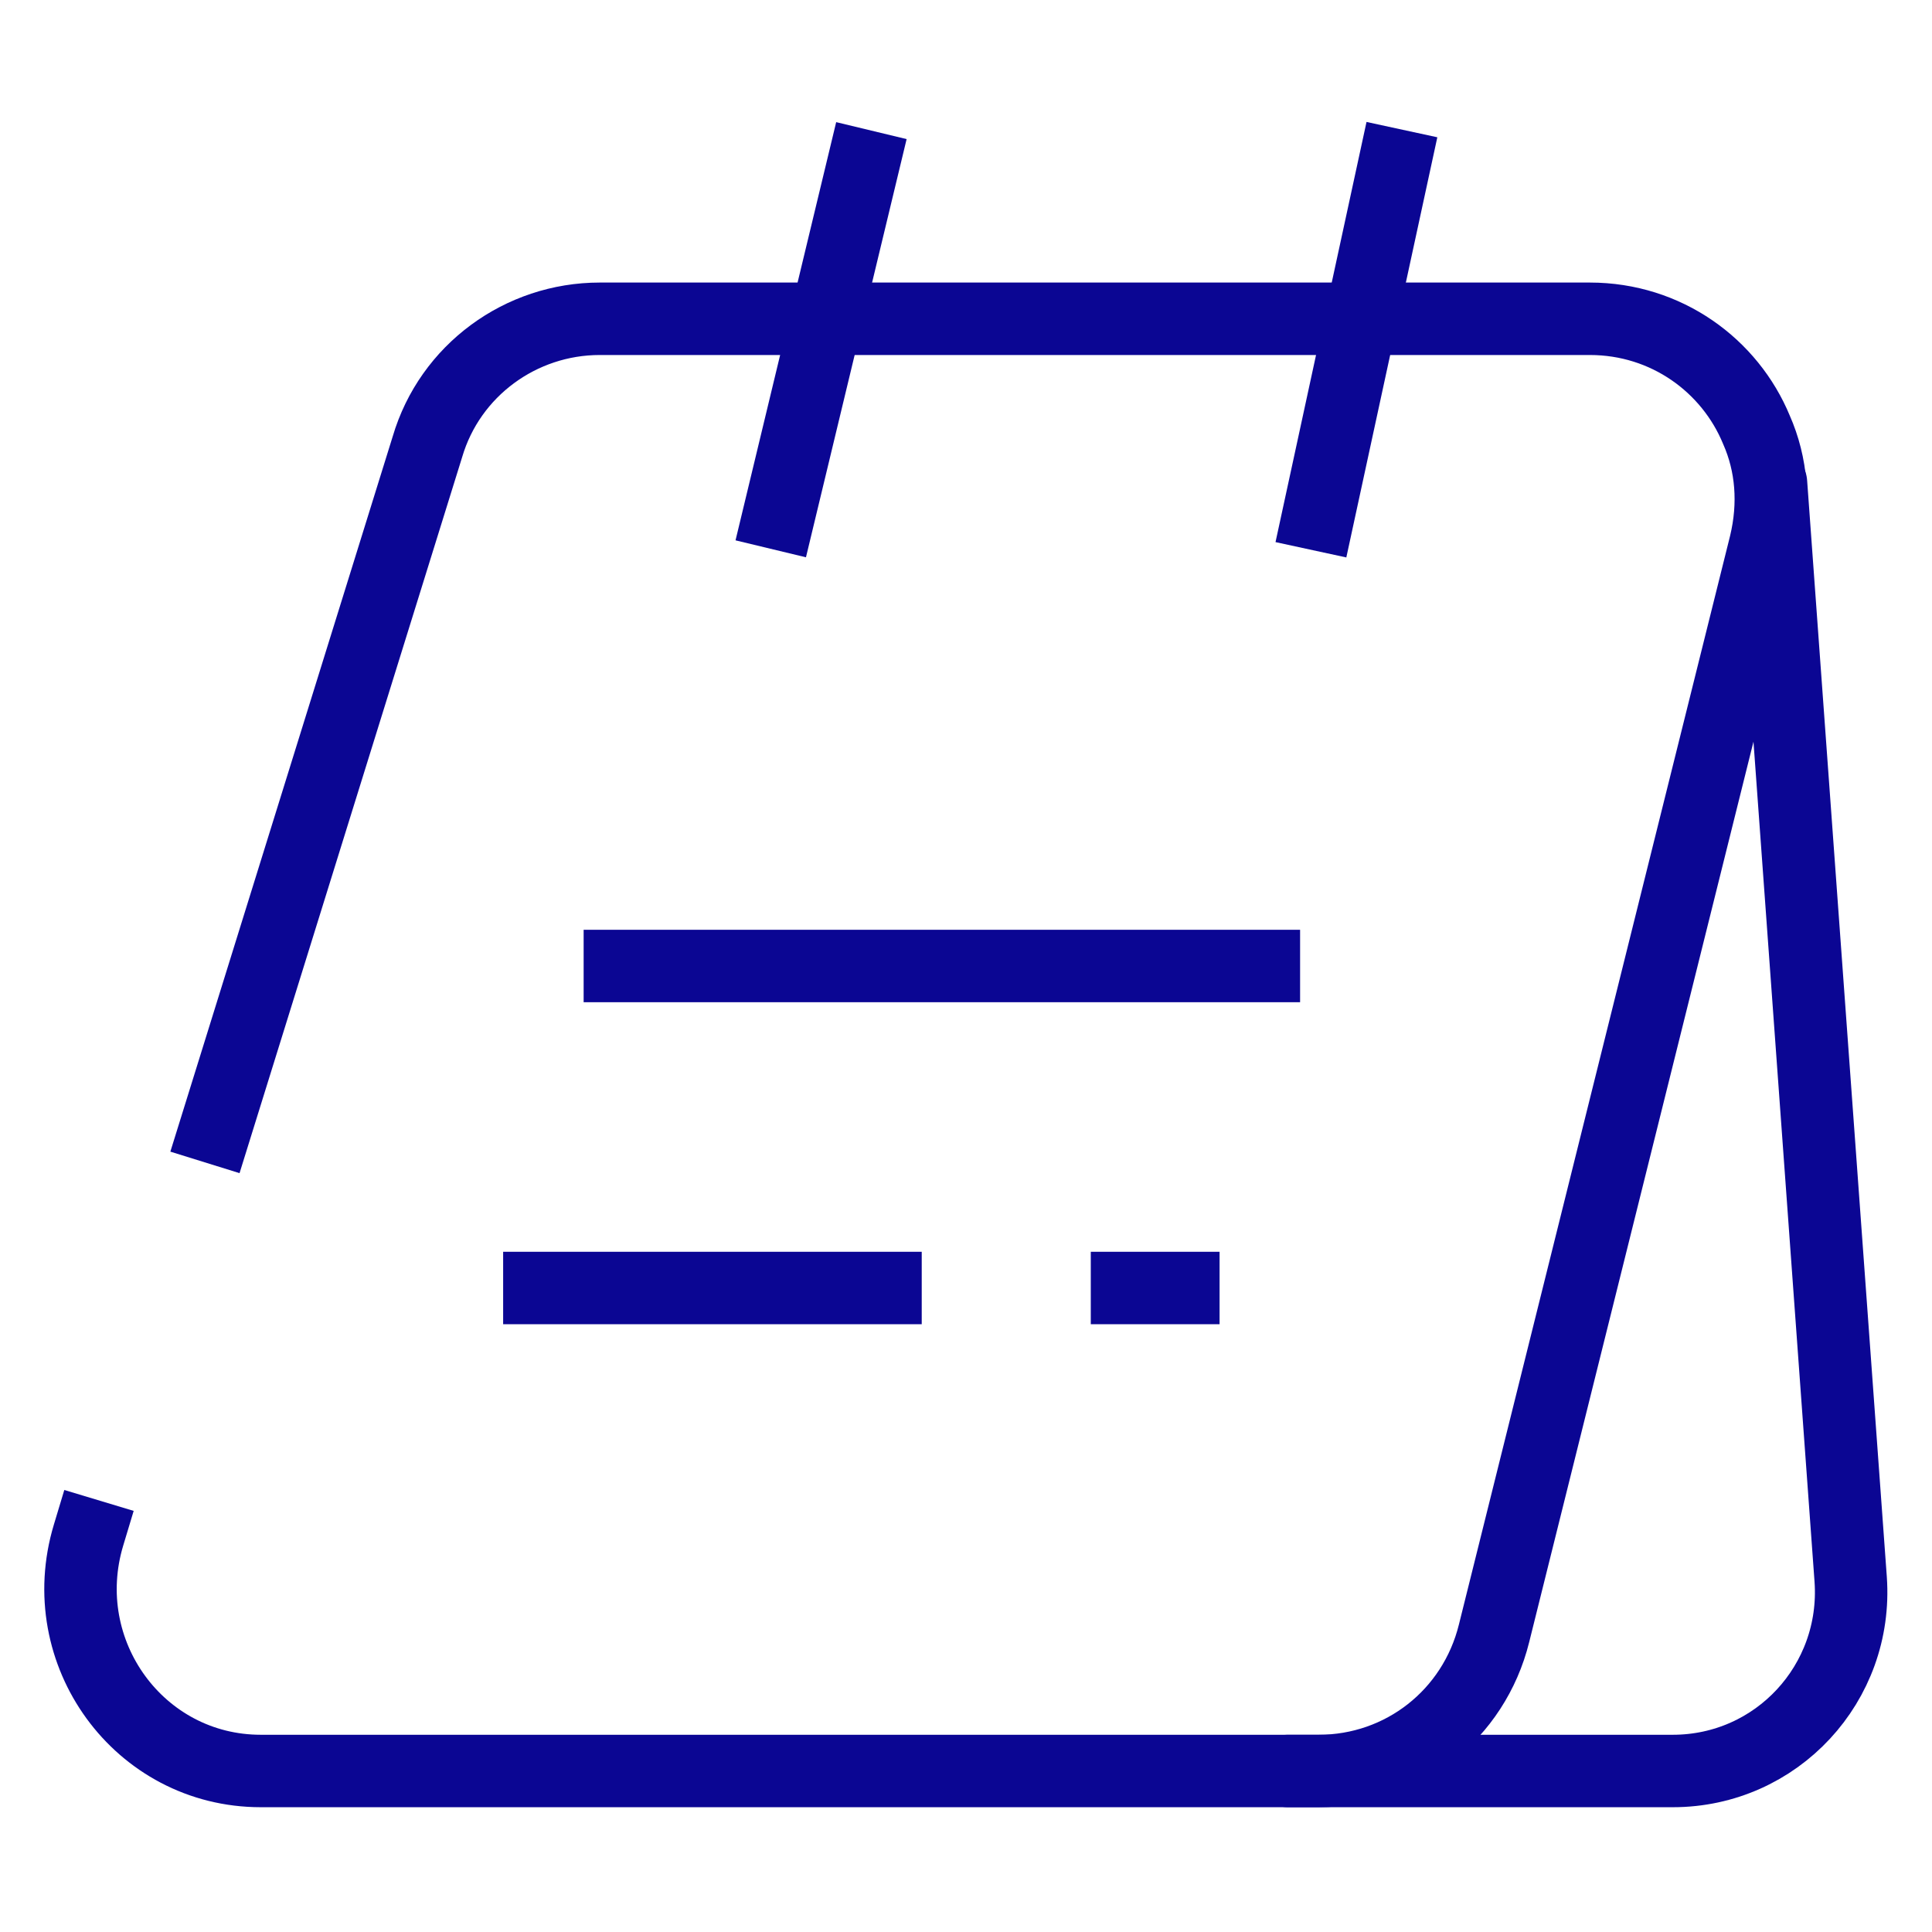
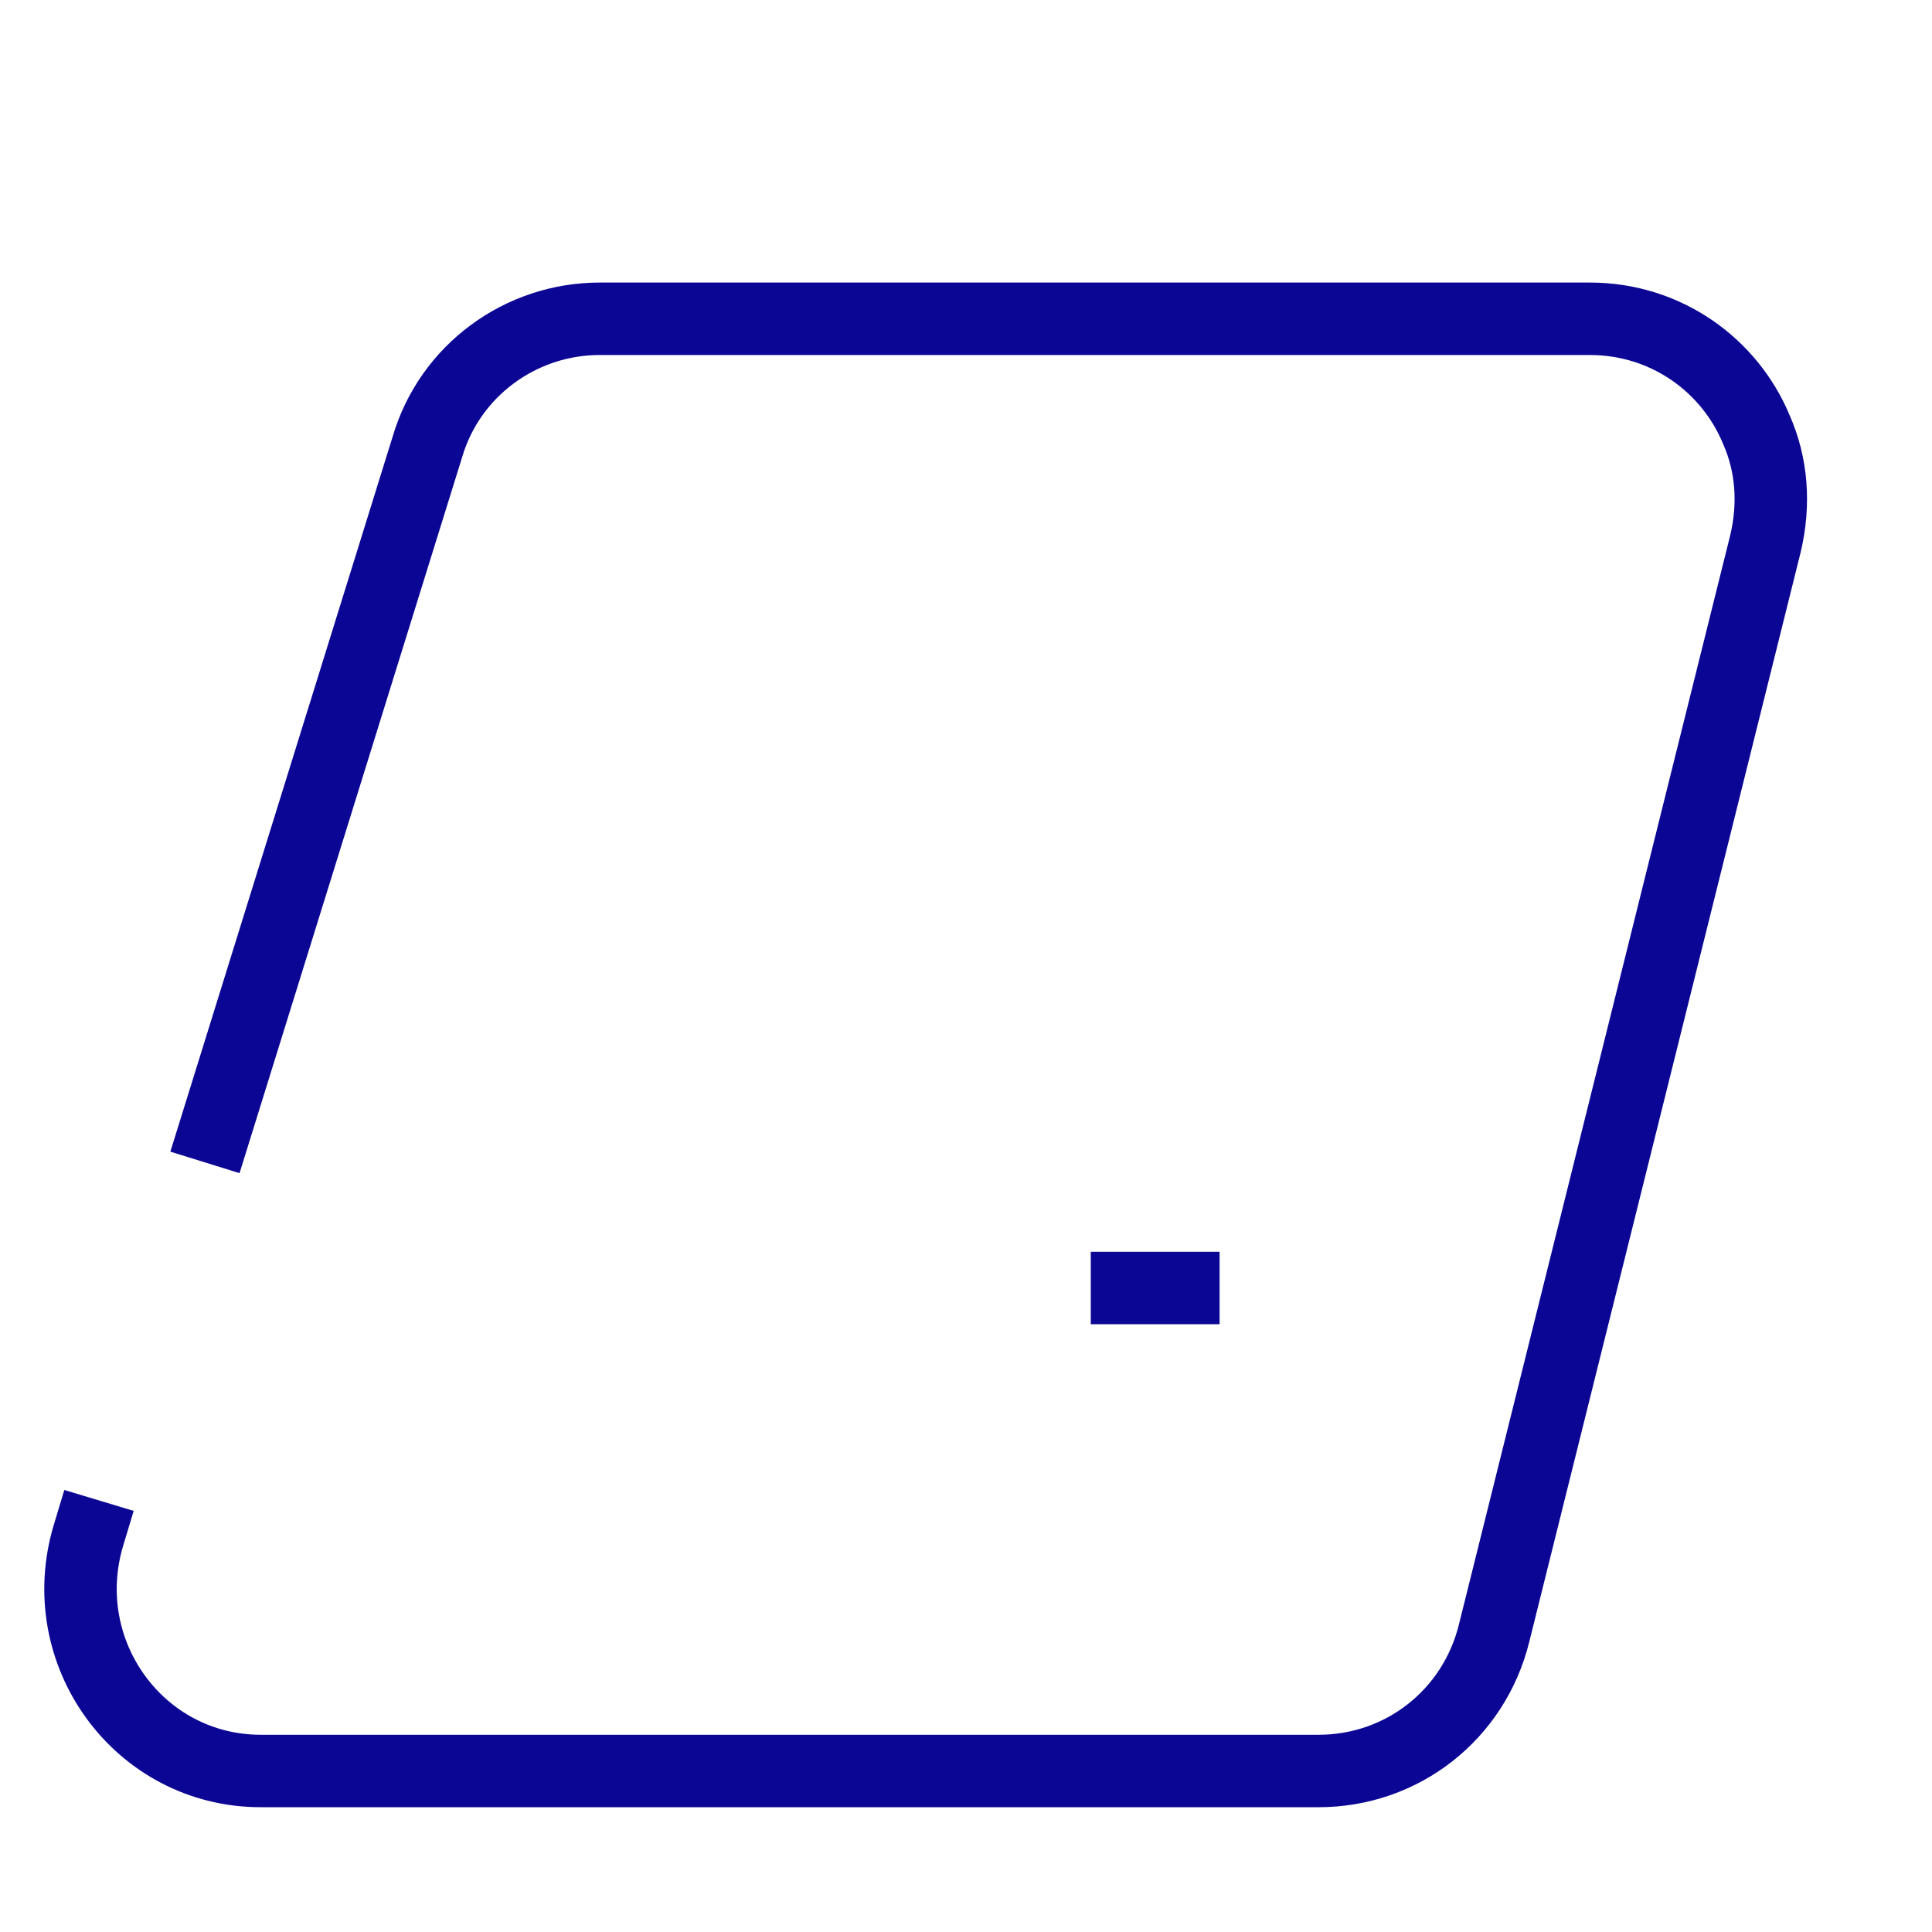
<svg xmlns="http://www.w3.org/2000/svg" width="80" height="80" viewBox="0 0 80 80" fill="none">
  <path d="M3.666 63.566C2.199 68.433 5.765 73.333 10.799 73.333H54.599C58.066 73.333 61.032 71 61.865 67.633L73.099 22.533C73.499 20.866 73.365 19.233 72.732 17.8C71.632 15.133 68.999 13.2 65.832 13.2H24.832C21.566 13.2 18.632 15.333 17.699 18.5L8.932 46.7" stroke="#0B0693" stroke-width="3" stroke-miterlimit="10" stroke-linecap="square" stroke-linejoin="round" />
-   <path d="M53.333 73.333H69.266C73.566 73.333 76.933 69.7 76.633 65.4L73.333 20" stroke="#0B0693" stroke-width="3" stroke-miterlimit="10" stroke-linecap="round" stroke-linejoin="round" />
-   <path d="M32.266 21.267L35.732 6.867" stroke="#0B0693" stroke-width="3" stroke-miterlimit="10" stroke-linecap="square" stroke-linejoin="round" />
-   <path d="M54.6 21.299L57.733 6.833" stroke="#0B0693" stroke-width="3" stroke-miterlimit="10" stroke-linecap="square" stroke-linejoin="round" />
-   <path d="M25.667 40H52.334" stroke="#0B0693" stroke-width="3" stroke-miterlimit="10" stroke-linecap="square" stroke-linejoin="round" />
  <path d="M49 53.334H46.667" stroke="#0B0693" stroke-width="3" stroke-miterlimit="10" stroke-linecap="square" stroke-linejoin="round" />
-   <path d="M22.334 53.334H36.667" stroke="#0B0693" stroke-width="3" stroke-miterlimit="10" stroke-linecap="square" stroke-linejoin="round" />
</svg>